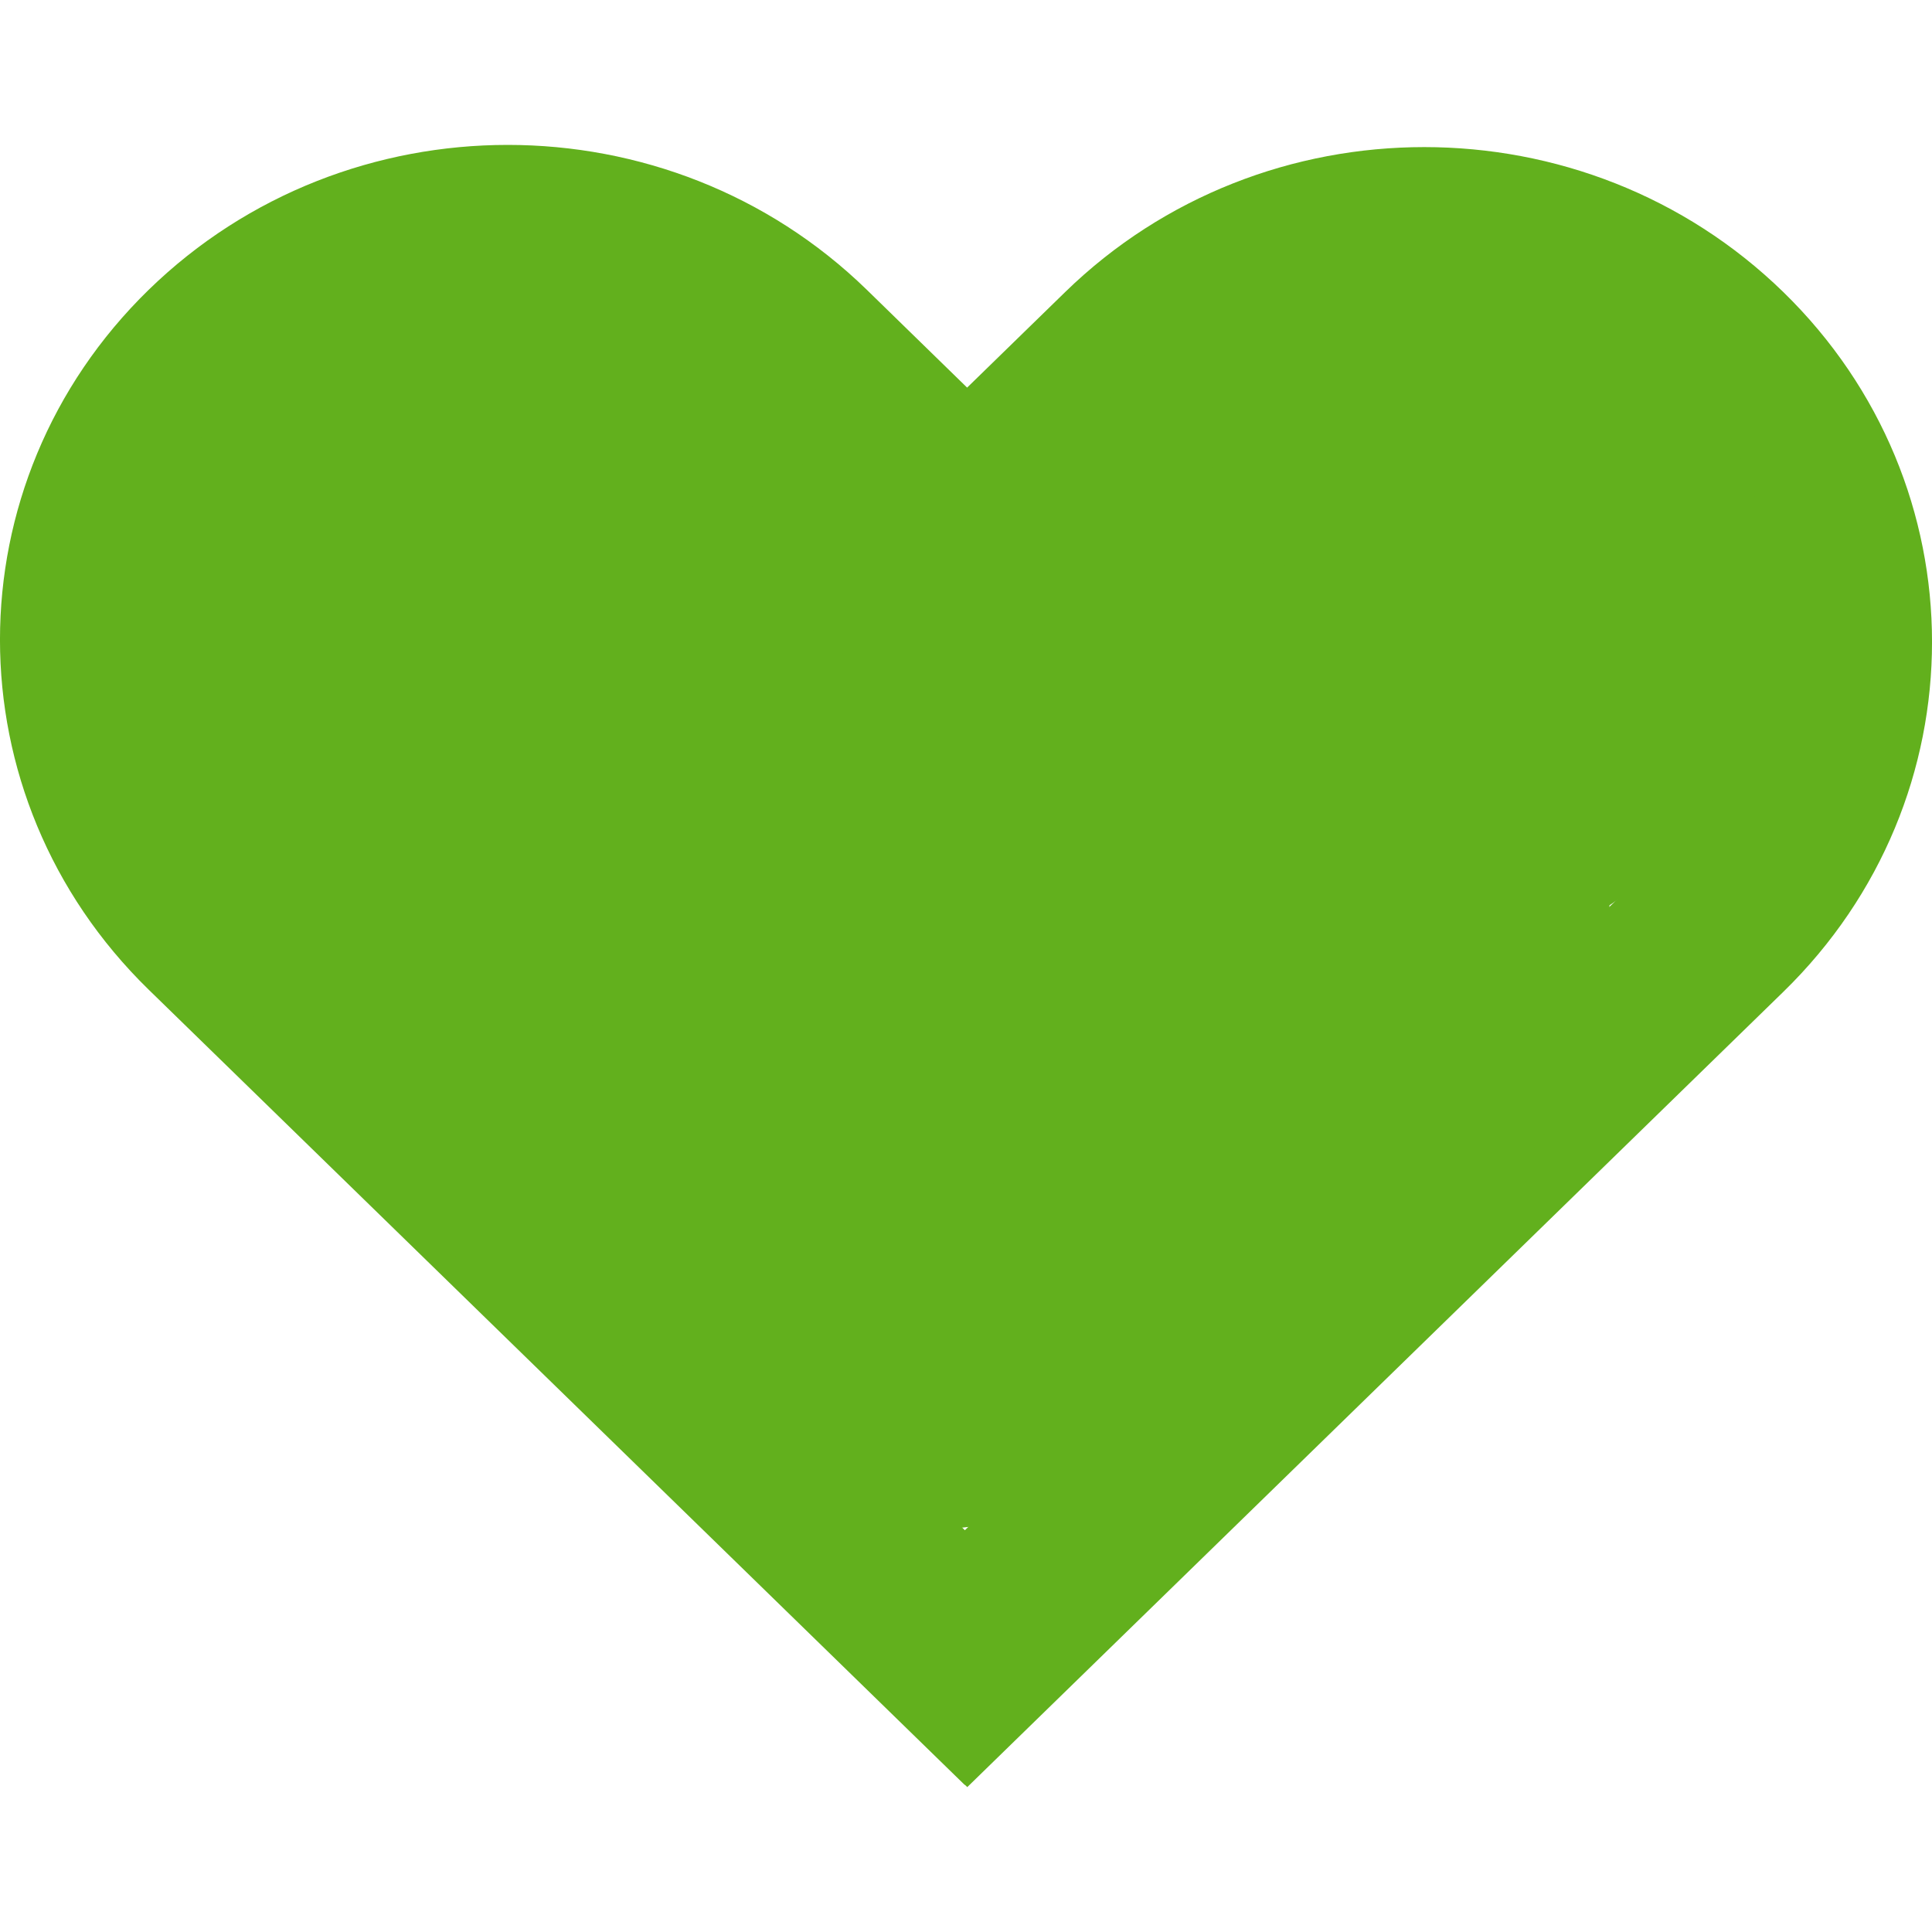
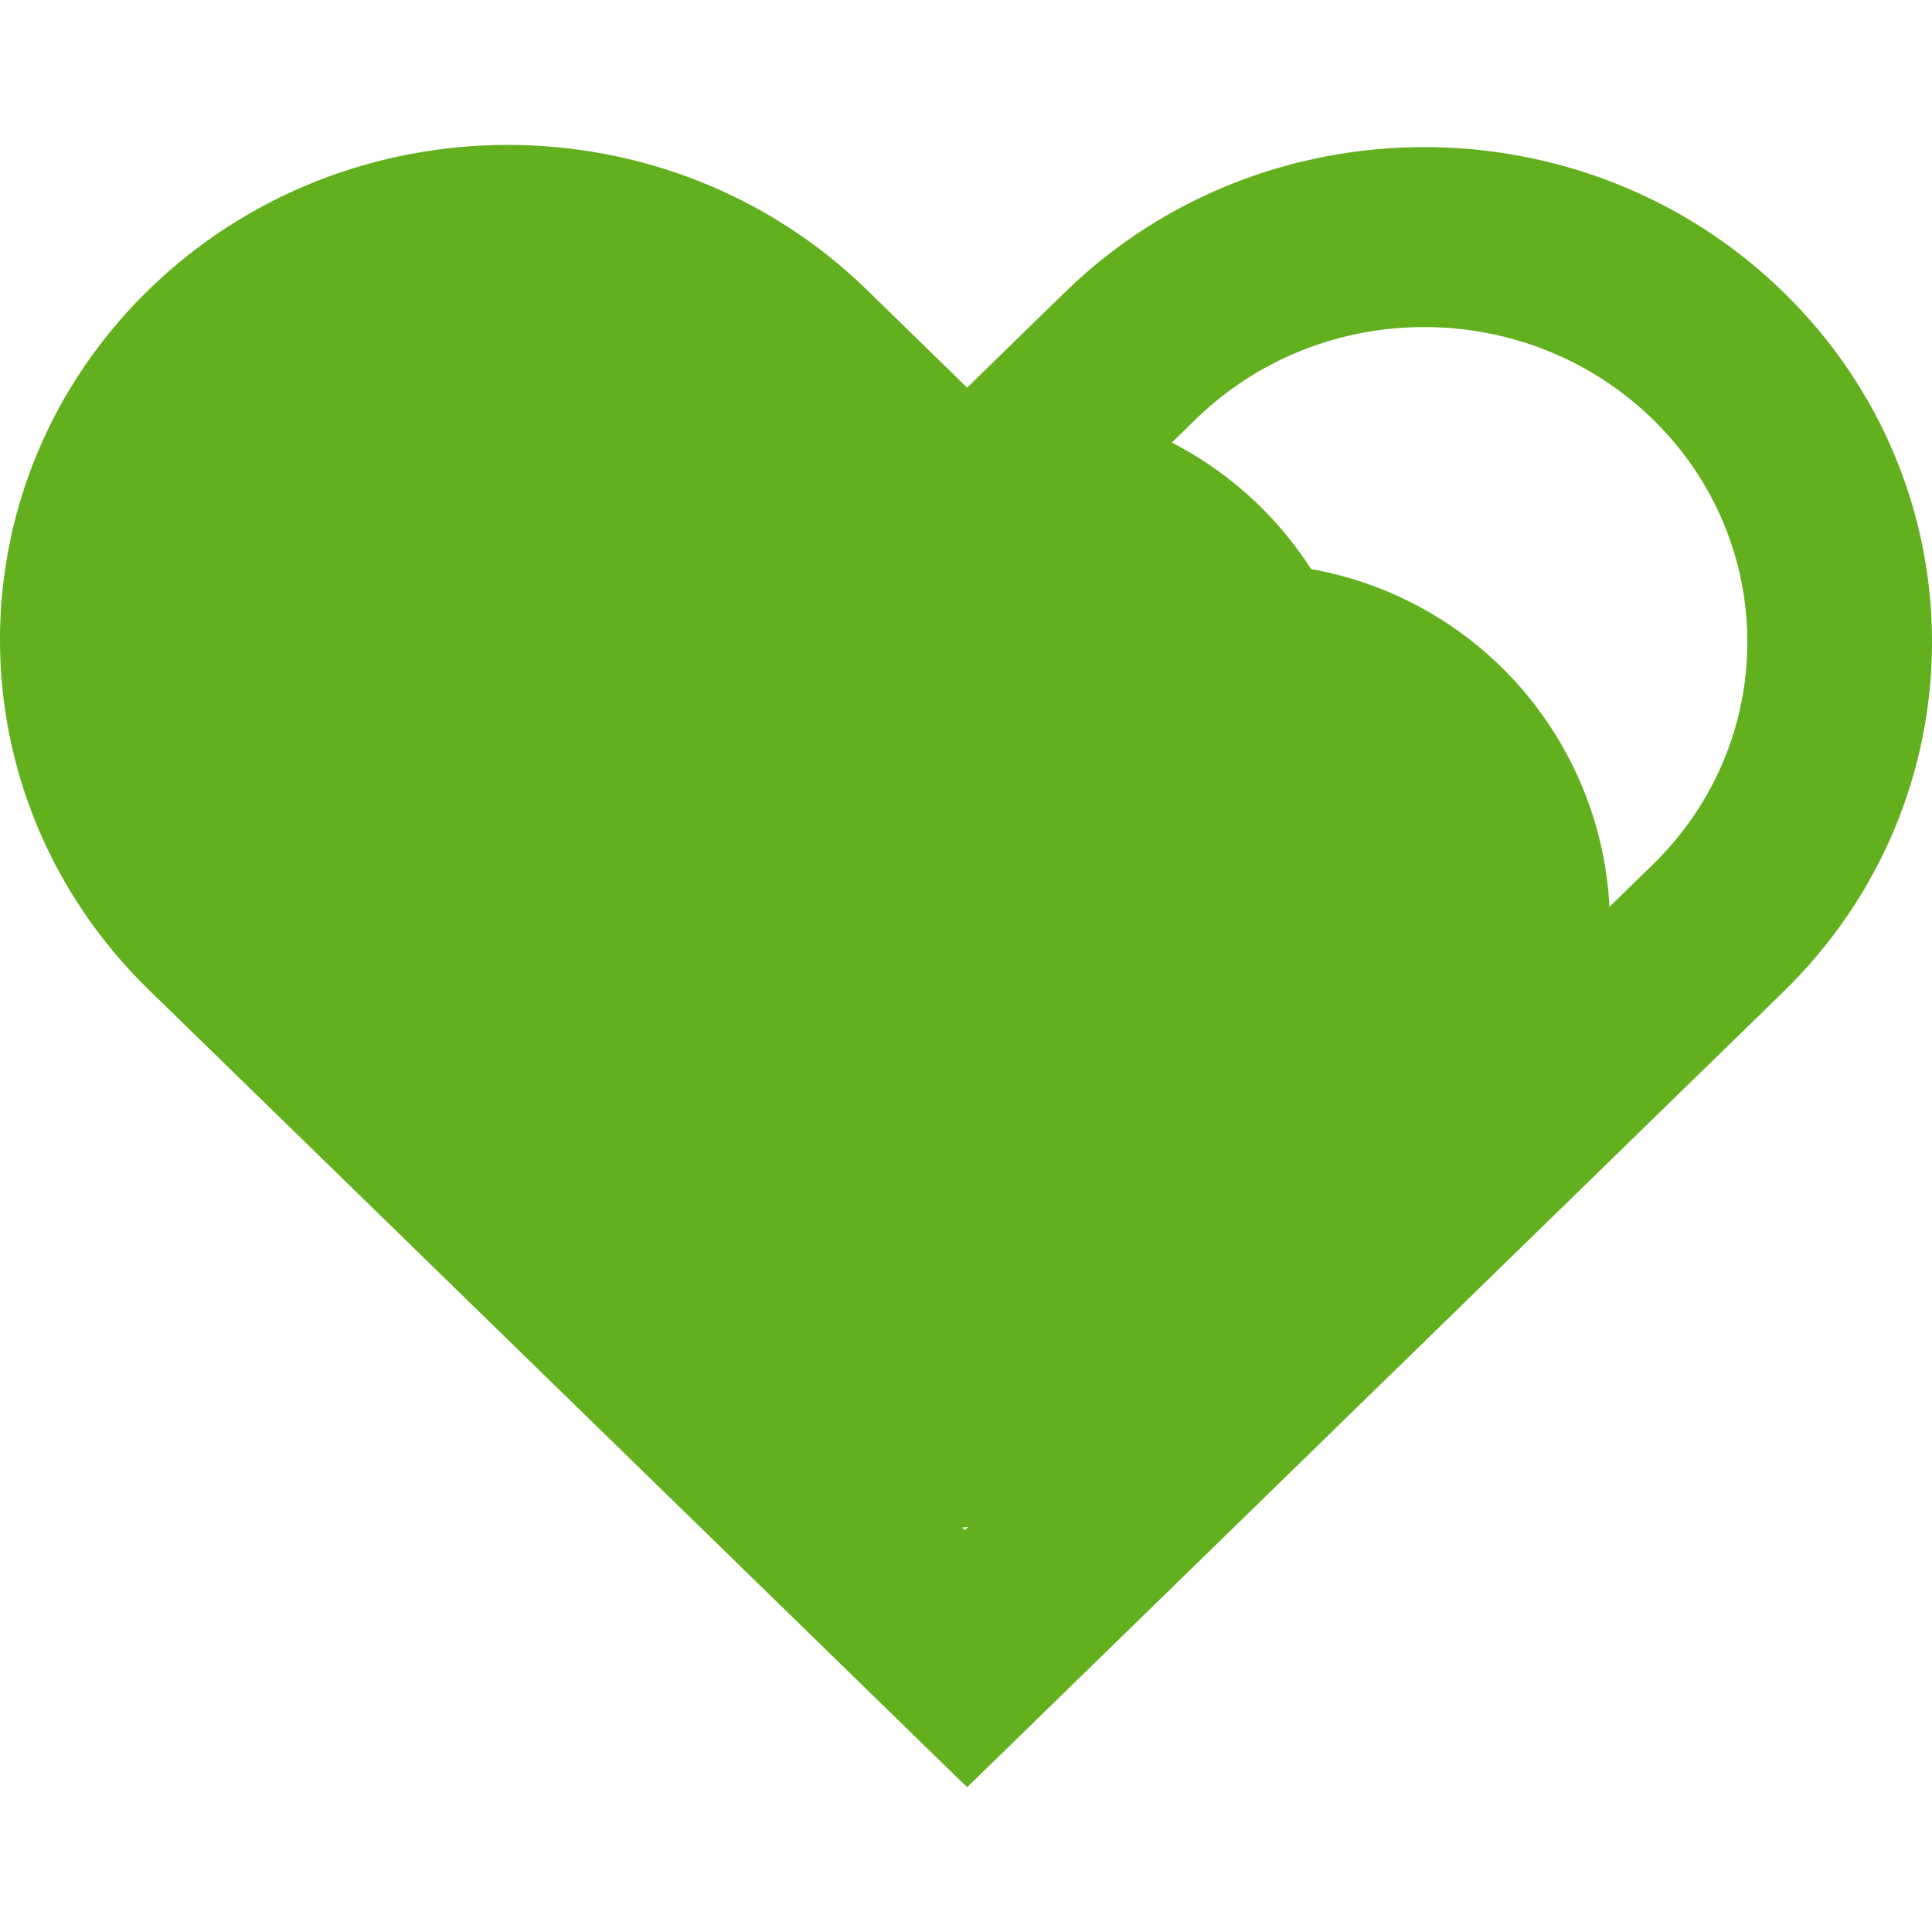
<svg xmlns="http://www.w3.org/2000/svg" width="24" height="24" viewBox="0 0 24 24" fill="none">
  <path fill-rule="evenodd" clip-rule="evenodd" d="M12.014 4.815L10.768 3.6C8.304 1.2 4.311 1.2 1.847 3.6C-0.616 6.001 -0.616 9.893 1.847 12.294L11.984 22.173L11.986 22.171L12.016 22.2L22.153 12.321C24.616 9.921 24.616 6.028 22.153 3.628C19.689 1.227 15.696 1.227 13.232 3.628L12.014 4.815ZM11.986 19.009L17.647 13.492L19.311 11.926L19.312 11.928L20.531 10.741C22.098 9.213 22.098 6.736 20.531 5.208C18.963 3.681 16.422 3.681 14.854 5.208L12.015 7.975L12.007 7.967L12.006 7.968L9.146 5.181C7.578 3.653 5.037 3.653 3.469 5.181C1.902 6.709 1.902 9.186 3.469 10.713L6.381 13.551L6.384 13.549L11.986 19.009Z" fill="#62B01D" />
-   <circle cx="17.5" cy="7.5" r="4.5" fill="#62B01D" />
  <circle cx="6.5" cy="7.5" r="4.5" fill="#62B01D" />
  <circle cx="12.5" cy="9.5" r="4.5" fill="#62B01D" />
  <circle cx="7.5" cy="11.5" r="4.5" fill="#62B01D" />
  <circle cx="11.5" cy="14.5" r="4.5" fill="#62B01D" />
  <circle cx="15.5" cy="11.5" r="4.5" fill="#62B01D" />
</svg>